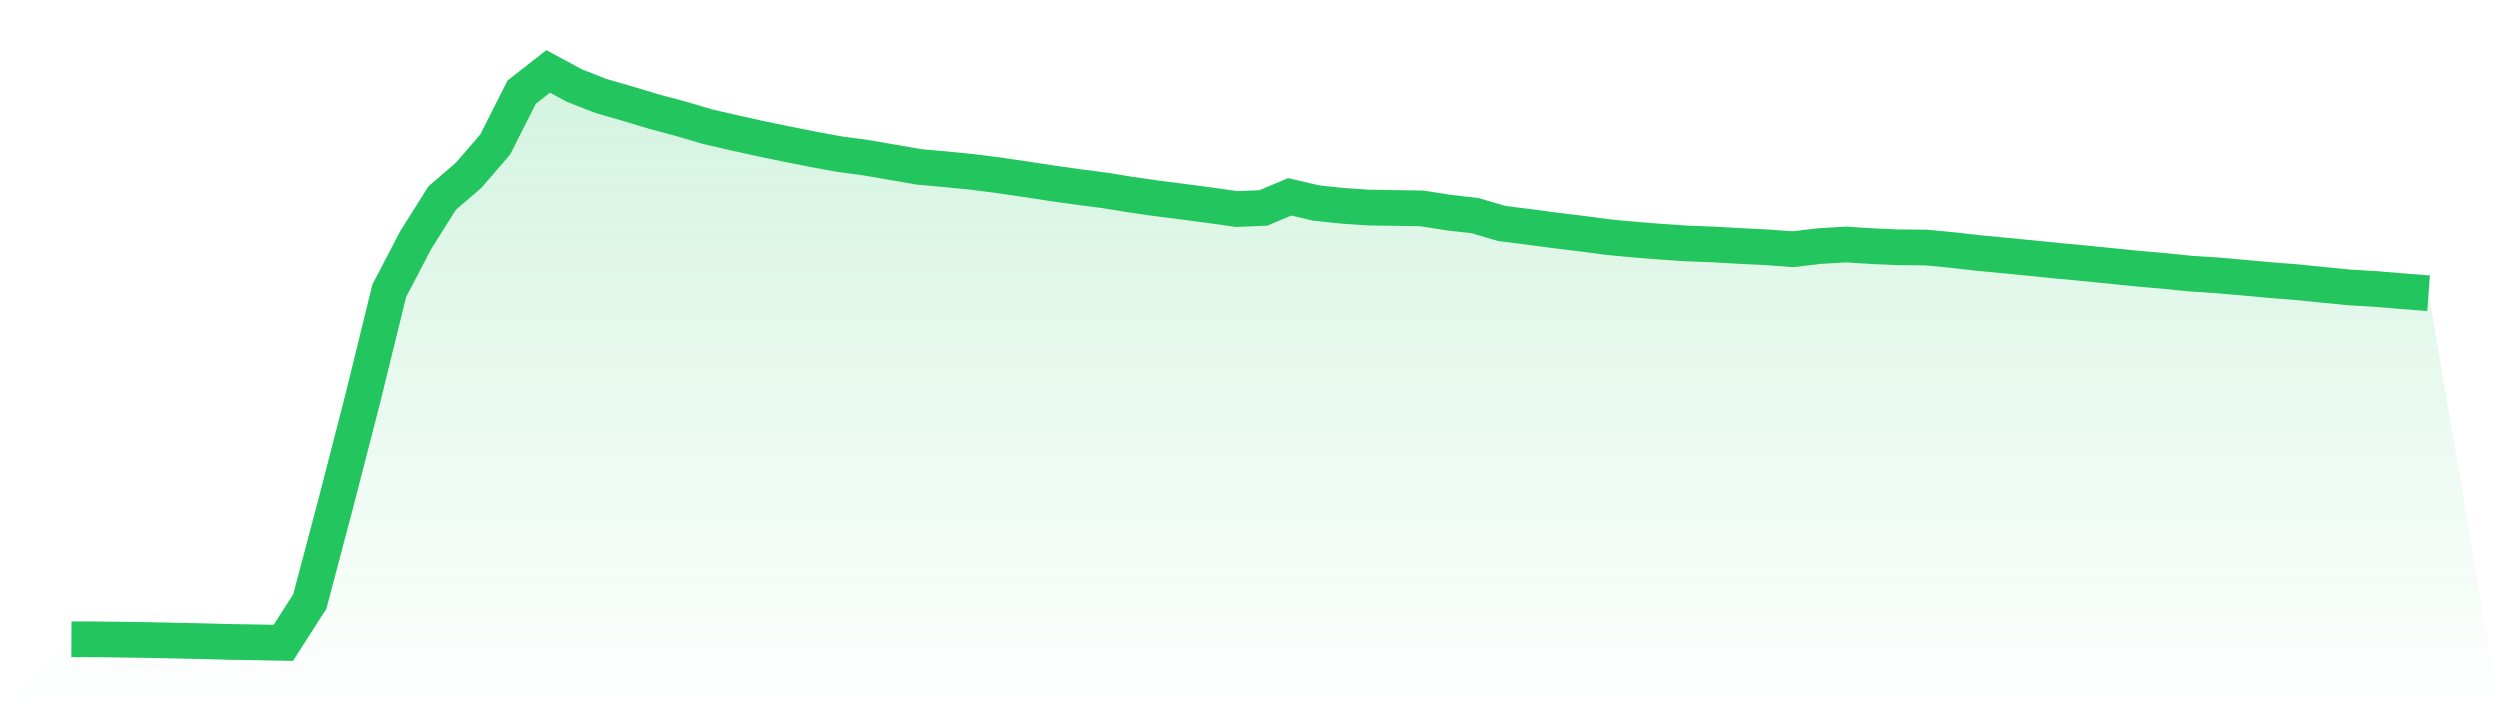
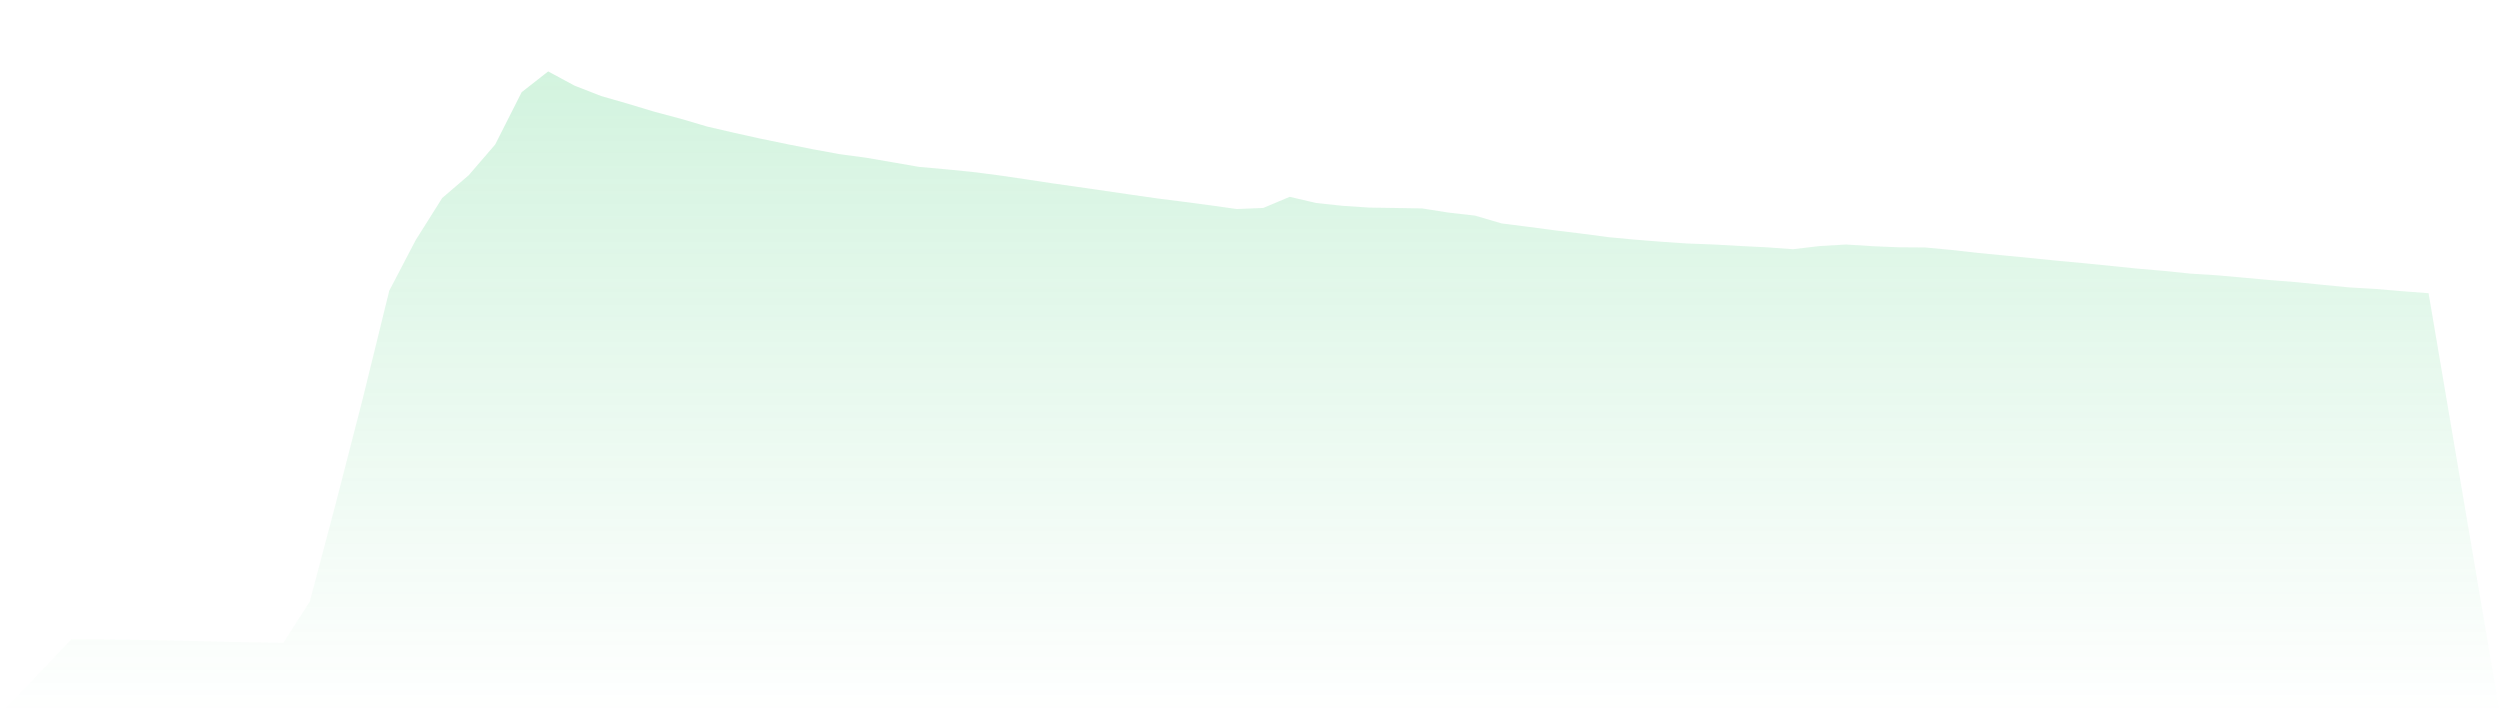
<svg xmlns="http://www.w3.org/2000/svg" viewBox="0 0 140 40">
  <defs>
    <linearGradient id="gradient" x1="0" x2="0" y1="0" y2="1">
      <stop offset="0%" stop-color="#22c55e" stop-opacity="0.2" />
      <stop offset="100%" stop-color="#22c55e" stop-opacity="0" />
    </linearGradient>
  </defs>
-   <path d="M4,35.797 L4,35.797 L5.483,35.804 L6.966,35.822 L8.449,35.845 L9.933,35.876 L11.416,35.909 L12.899,35.948 L14.382,35.972 L15.865,36 L17.348,33.686 L18.831,28.085 L20.315,22.321 L21.798,16.282 L23.281,13.443 L24.764,11.088 L26.247,9.814 L27.73,8.094 L29.213,5.162 L30.697,4 L32.18,4.799 L33.663,5.377 L35.146,5.805 L36.629,6.252 L38.112,6.647 L39.596,7.086 L41.079,7.429 L42.562,7.759 L44.045,8.065 L45.528,8.36 L47.011,8.632 L48.494,8.831 L49.978,9.087 L51.461,9.345 L52.944,9.478 L54.427,9.625 L55.91,9.815 L57.393,10.032 L58.876,10.257 L60.36,10.468 L61.843,10.66 L63.326,10.899 L64.809,11.112 L66.292,11.3 L67.775,11.497 L69.258,11.706 L70.742,11.645 L72.225,11.022 L73.708,11.369 L75.191,11.526 L76.674,11.625 L78.157,11.647 L79.64,11.672 L81.124,11.906 L82.607,12.076 L84.09,12.512 L85.573,12.7 L87.056,12.897 L88.539,13.078 L90.022,13.276 L91.506,13.416 L92.989,13.535 L94.472,13.635 L95.955,13.691 L97.438,13.775 L98.921,13.848 L100.404,13.956 L101.888,13.78 L103.371,13.692 L104.854,13.786 L106.337,13.849 L107.82,13.859 L109.303,13.999 L110.787,14.167 L112.27,14.309 L113.753,14.453 L115.236,14.604 L116.719,14.741 L118.202,14.891 L119.685,15.041 L121.169,15.169 L122.652,15.322 L124.135,15.415 L125.618,15.547 L127.101,15.683 L128.584,15.799 L130.067,15.95 L131.551,16.094 L133.034,16.181 L134.517,16.308 L136,16.42 L140,40 L0,40 z" fill="url(#gradient)" />
-   <path d="M4,35.797 L4,35.797 L5.483,35.804 L6.966,35.822 L8.449,35.845 L9.933,35.876 L11.416,35.909 L12.899,35.948 L14.382,35.972 L15.865,36 L17.348,33.686 L18.831,28.085 L20.315,22.321 L21.798,16.282 L23.281,13.443 L24.764,11.088 L26.247,9.814 L27.73,8.094 L29.213,5.162 L30.697,4 L32.18,4.799 L33.663,5.377 L35.146,5.805 L36.629,6.252 L38.112,6.647 L39.596,7.086 L41.079,7.429 L42.562,7.759 L44.045,8.065 L45.528,8.36 L47.011,8.632 L48.494,8.831 L49.978,9.087 L51.461,9.345 L52.944,9.478 L54.427,9.625 L55.91,9.815 L57.393,10.032 L58.876,10.257 L60.36,10.468 L61.843,10.66 L63.326,10.899 L64.809,11.112 L66.292,11.3 L67.775,11.497 L69.258,11.706 L70.742,11.645 L72.225,11.022 L73.708,11.369 L75.191,11.526 L76.674,11.625 L78.157,11.647 L79.64,11.672 L81.124,11.906 L82.607,12.076 L84.09,12.512 L85.573,12.7 L87.056,12.897 L88.539,13.078 L90.022,13.276 L91.506,13.416 L92.989,13.535 L94.472,13.635 L95.955,13.691 L97.438,13.775 L98.921,13.848 L100.404,13.956 L101.888,13.78 L103.371,13.692 L104.854,13.786 L106.337,13.849 L107.82,13.859 L109.303,13.999 L110.787,14.167 L112.27,14.309 L113.753,14.453 L115.236,14.604 L116.719,14.741 L118.202,14.891 L119.685,15.041 L121.169,15.169 L122.652,15.322 L124.135,15.415 L125.618,15.547 L127.101,15.683 L128.584,15.799 L130.067,15.95 L131.551,16.094 L133.034,16.181 L134.517,16.308 L136,16.42" fill="none" stroke="#22c55e" stroke-width="2" />
+   <path d="M4,35.797 L4,35.797 L5.483,35.804 L6.966,35.822 L8.449,35.845 L9.933,35.876 L11.416,35.909 L12.899,35.948 L14.382,35.972 L15.865,36 L17.348,33.686 L18.831,28.085 L20.315,22.321 L21.798,16.282 L23.281,13.443 L24.764,11.088 L26.247,9.814 L27.73,8.094 L29.213,5.162 L30.697,4 L32.18,4.799 L33.663,5.377 L35.146,5.805 L36.629,6.252 L38.112,6.647 L39.596,7.086 L41.079,7.429 L42.562,7.759 L44.045,8.065 L45.528,8.36 L47.011,8.632 L48.494,8.831 L49.978,9.087 L51.461,9.345 L52.944,9.478 L54.427,9.625 L55.91,9.815 L57.393,10.032 L58.876,10.257 L60.36,10.468 L63.326,10.899 L64.809,11.112 L66.292,11.3 L67.775,11.497 L69.258,11.706 L70.742,11.645 L72.225,11.022 L73.708,11.369 L75.191,11.526 L76.674,11.625 L78.157,11.647 L79.64,11.672 L81.124,11.906 L82.607,12.076 L84.09,12.512 L85.573,12.7 L87.056,12.897 L88.539,13.078 L90.022,13.276 L91.506,13.416 L92.989,13.535 L94.472,13.635 L95.955,13.691 L97.438,13.775 L98.921,13.848 L100.404,13.956 L101.888,13.78 L103.371,13.692 L104.854,13.786 L106.337,13.849 L107.82,13.859 L109.303,13.999 L110.787,14.167 L112.27,14.309 L113.753,14.453 L115.236,14.604 L116.719,14.741 L118.202,14.891 L119.685,15.041 L121.169,15.169 L122.652,15.322 L124.135,15.415 L125.618,15.547 L127.101,15.683 L128.584,15.799 L130.067,15.95 L131.551,16.094 L133.034,16.181 L134.517,16.308 L136,16.42 L140,40 L0,40 z" fill="url(#gradient)" />
</svg>